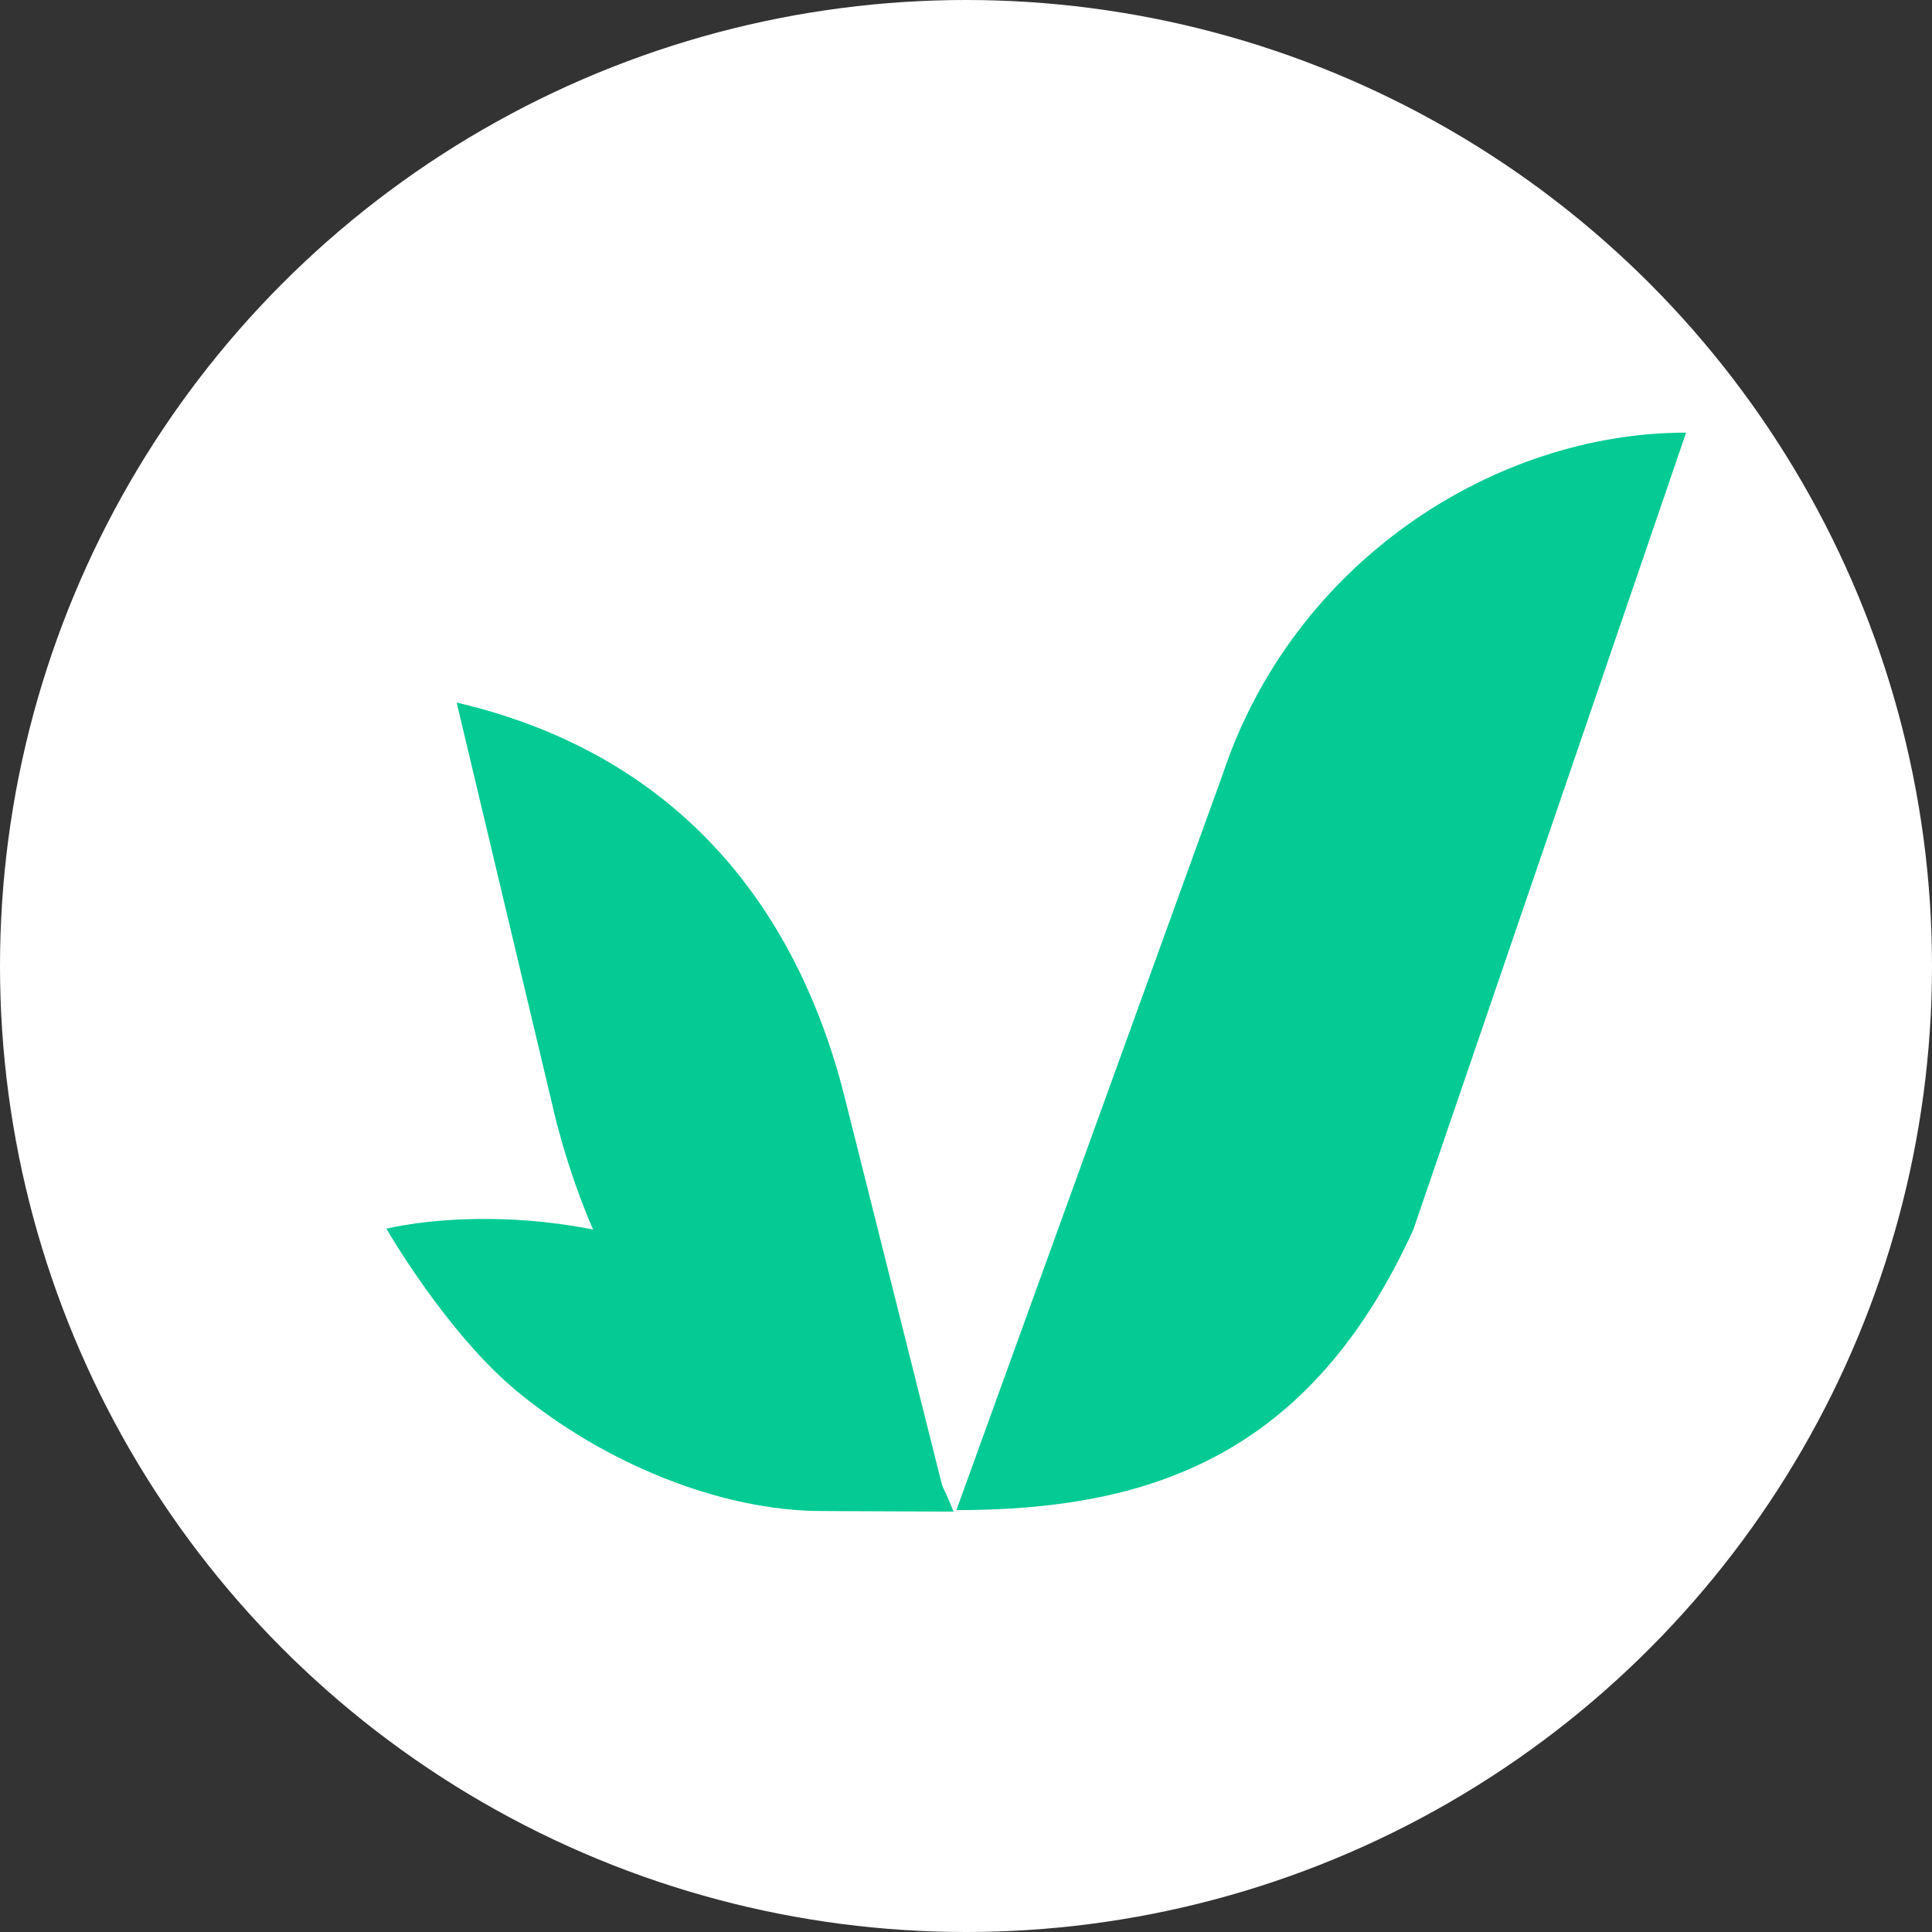
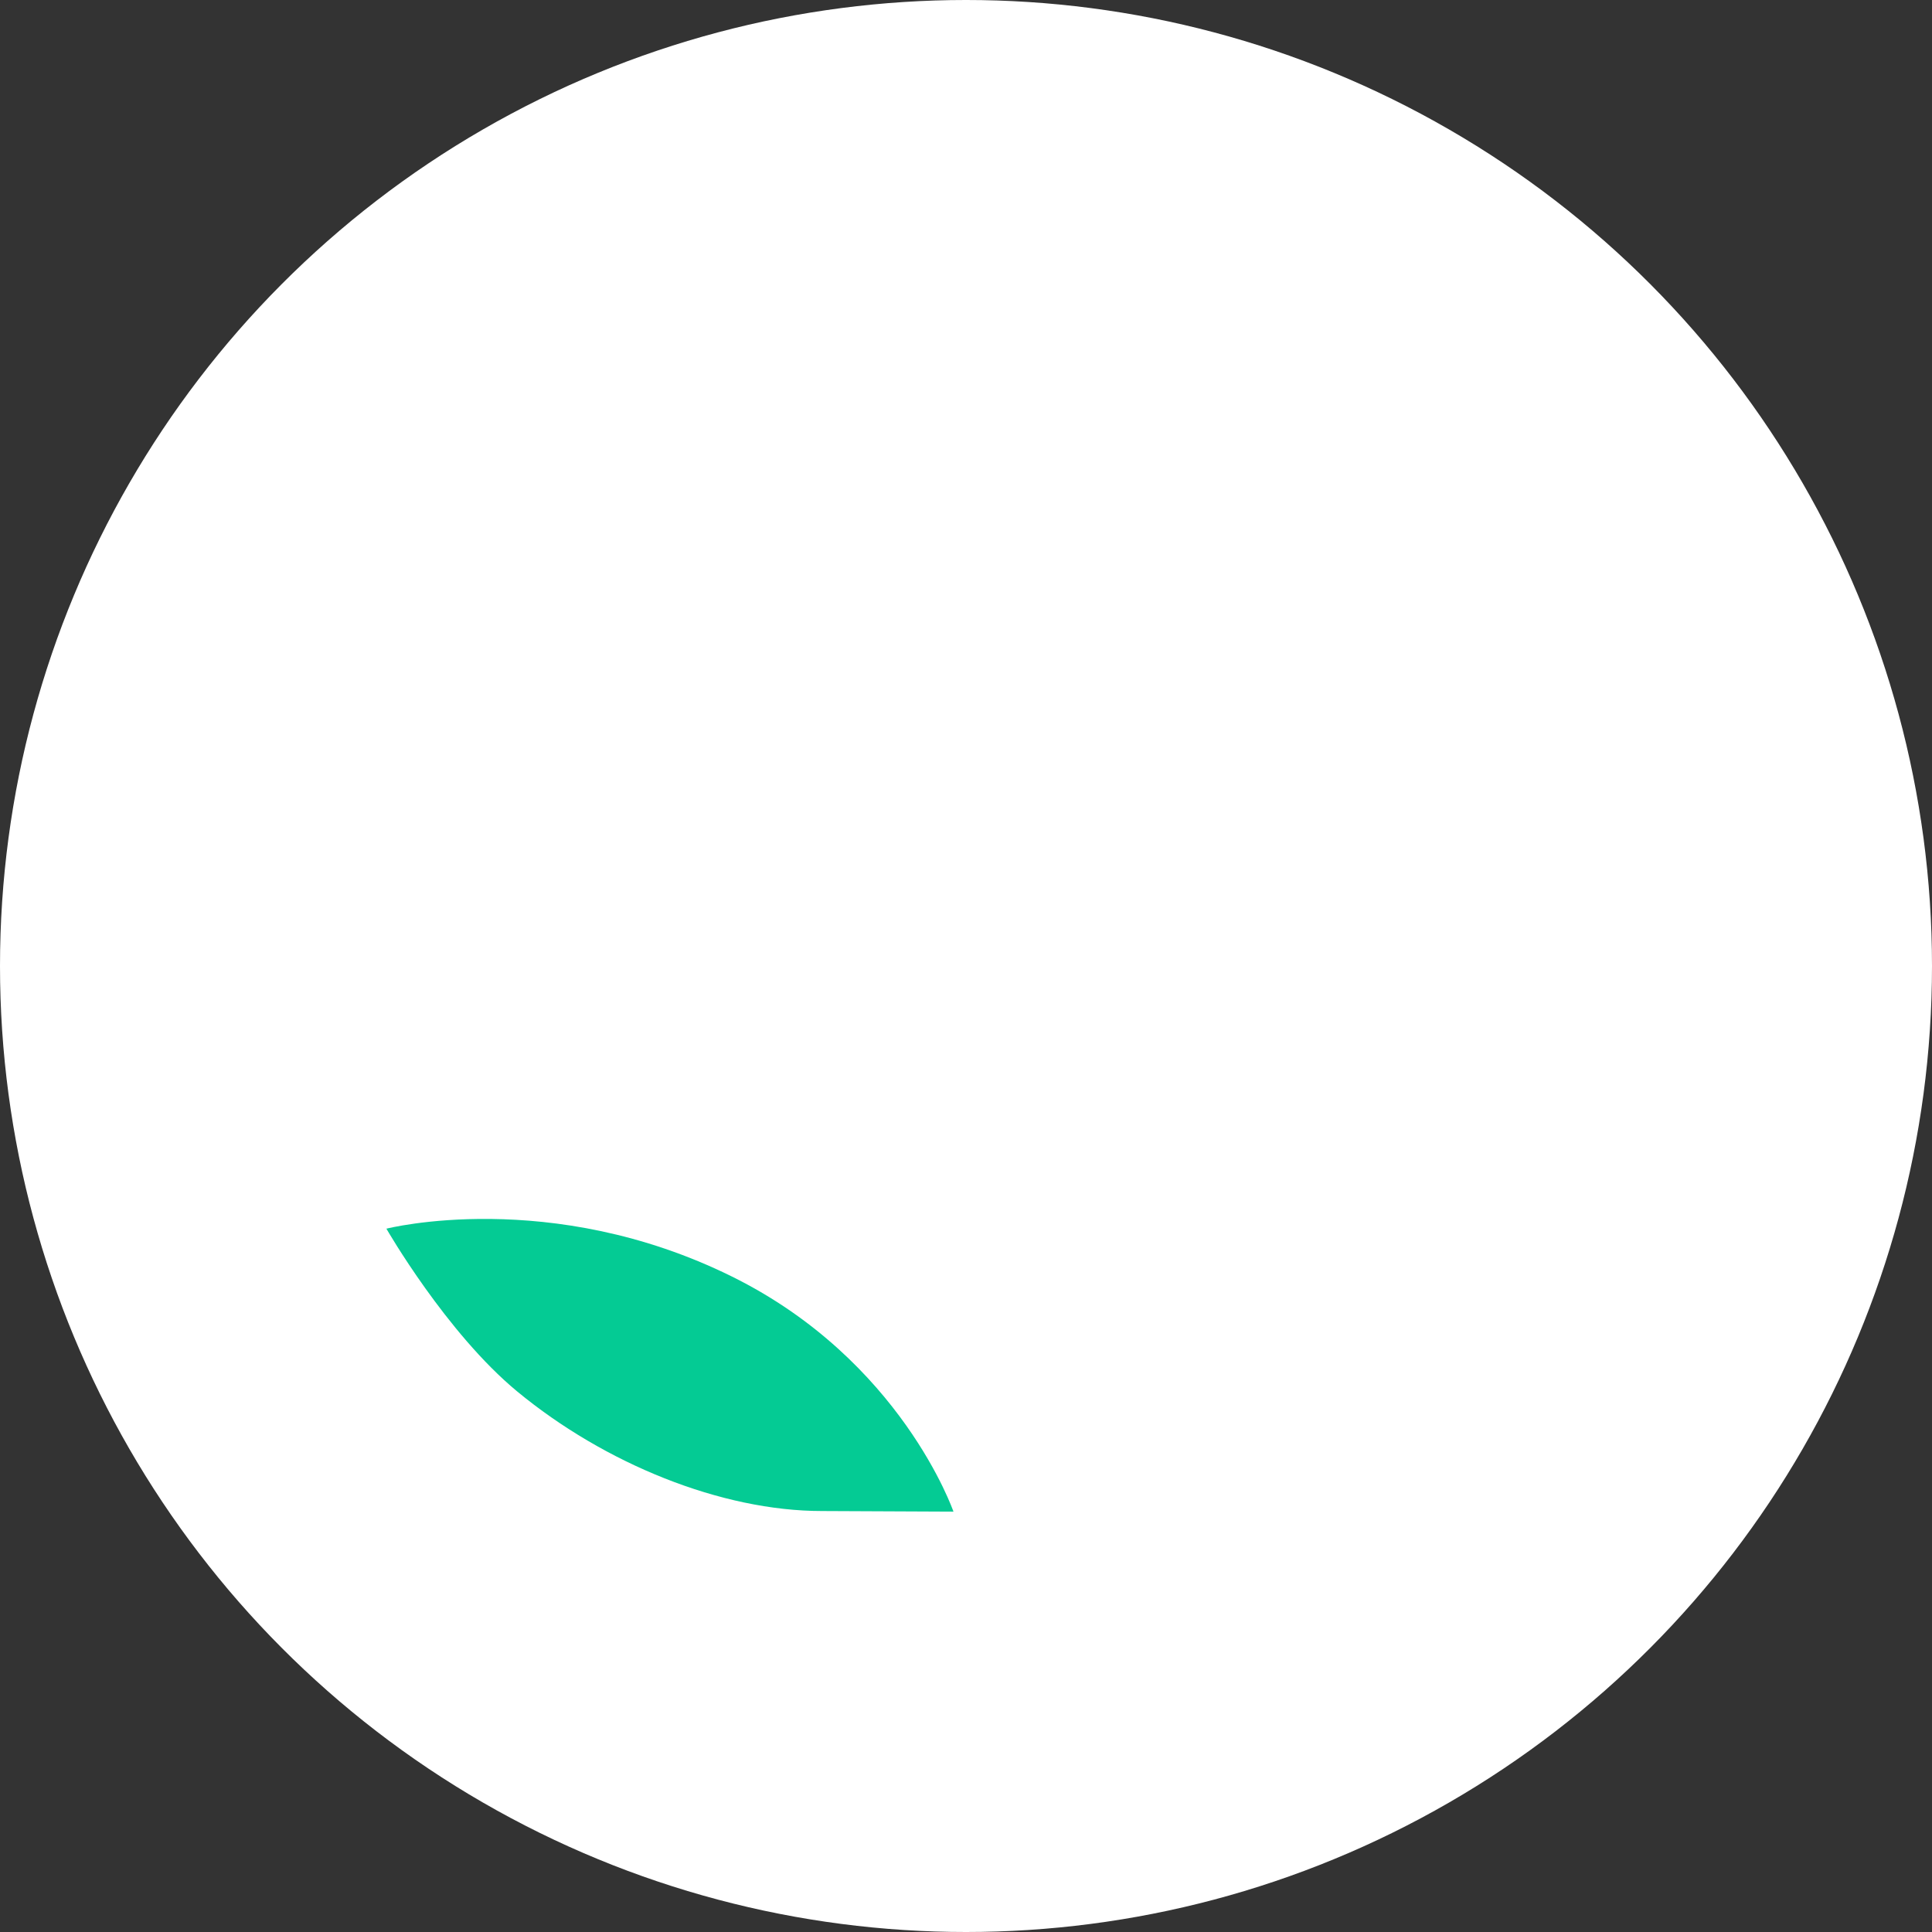
<svg xmlns="http://www.w3.org/2000/svg" width="55" height="55" viewBox="0 0 55 55">
  <rect x="0" y="0" width="55" height="55" fill="#333333" stroke="none" />
  <g fill="none" fill-rule="evenodd">
    <circle fill="#FFF" cx="27.5" cy="27.5" r="27.5" />
-     <path d="M27 43c-6.411-1.512-9.584-5.104-11.154-11.032L13 20c6.477 1.516 9.788 6.052 11.089 11.407L27 43z" fill="#04CB94" />
-     <path d="M40.233 35.01c-2.943 6.448-7.514 7.98-13.007 7.98l7.583-20.95c1.998-6.013 7.698-9.724 13.191-9.724L40.233 35.01z" fill="#04CB94" />
-     <path d="M11.654 35.118h16.143v8.315H11.654z" />
    <path d="M23.403 43.016c-2.877 0-6.19-1.35-8.677-3.402C12.7 37.94 11 34.978 11 34.978s4.668-1.192 9.836 1.362c4.822 2.383 6.307 6.693 6.307 6.693l-3.74-.017z" fill="#04CB94" />
  </g>
</svg>